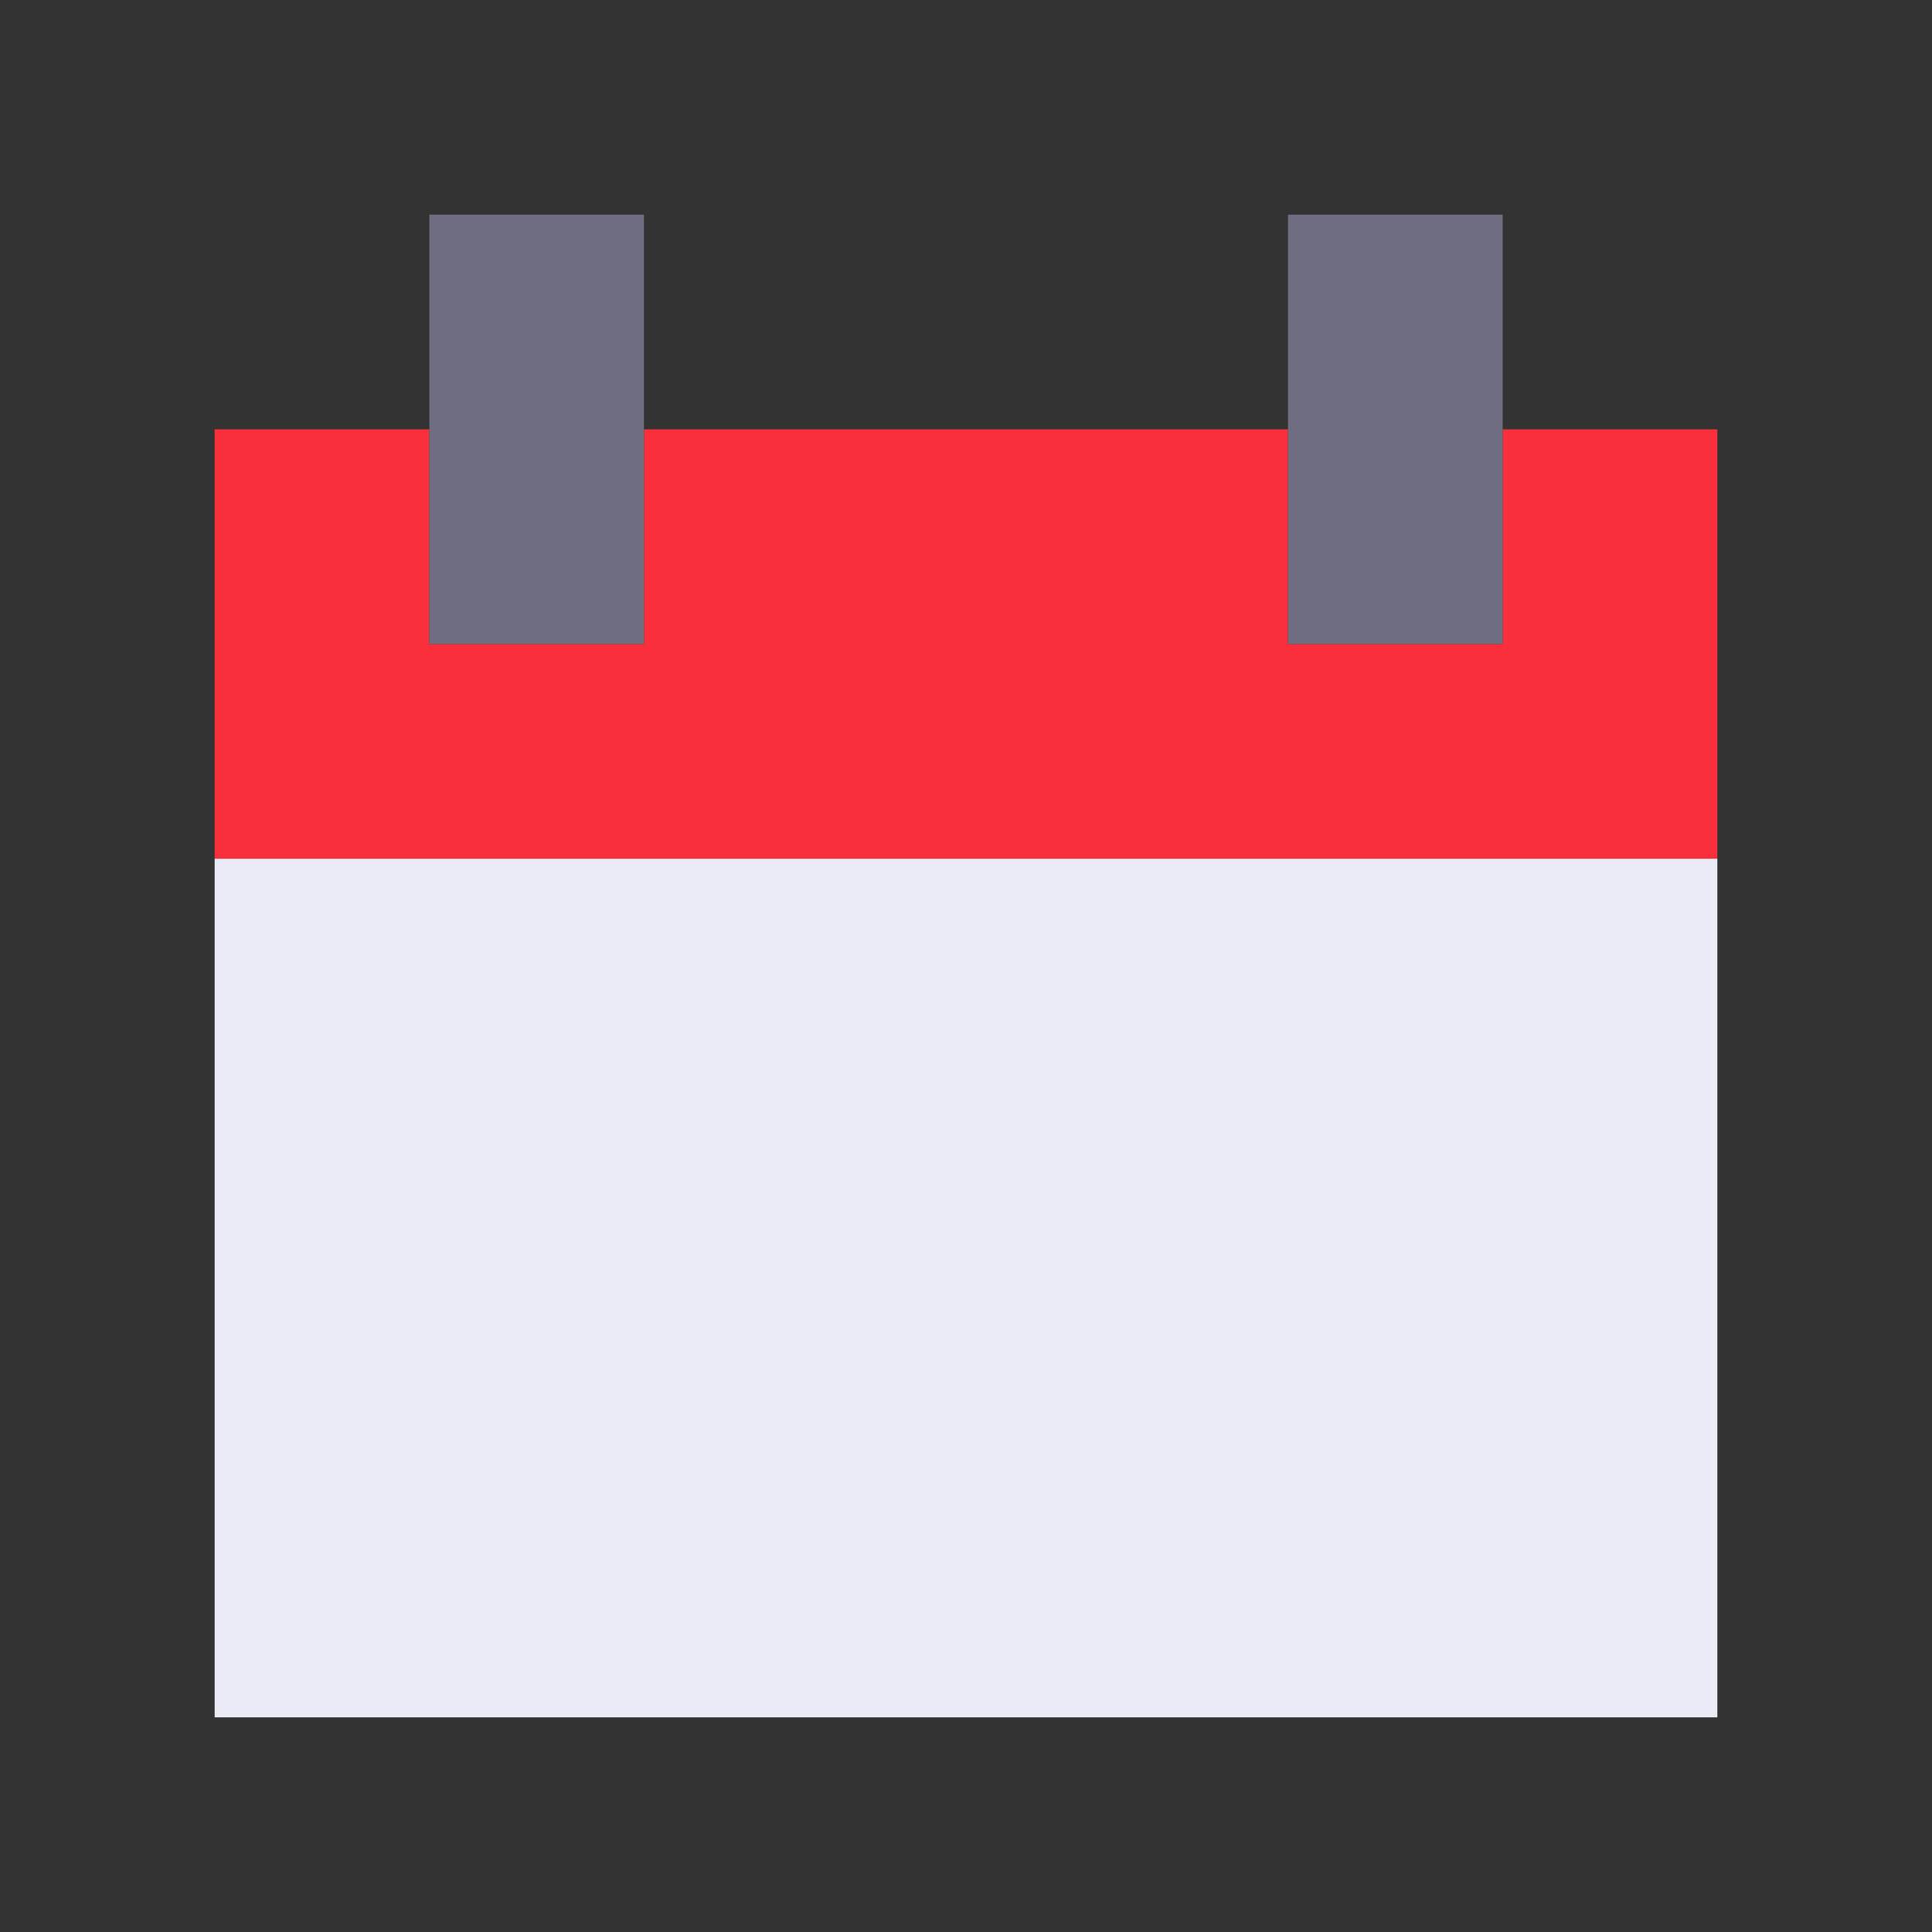
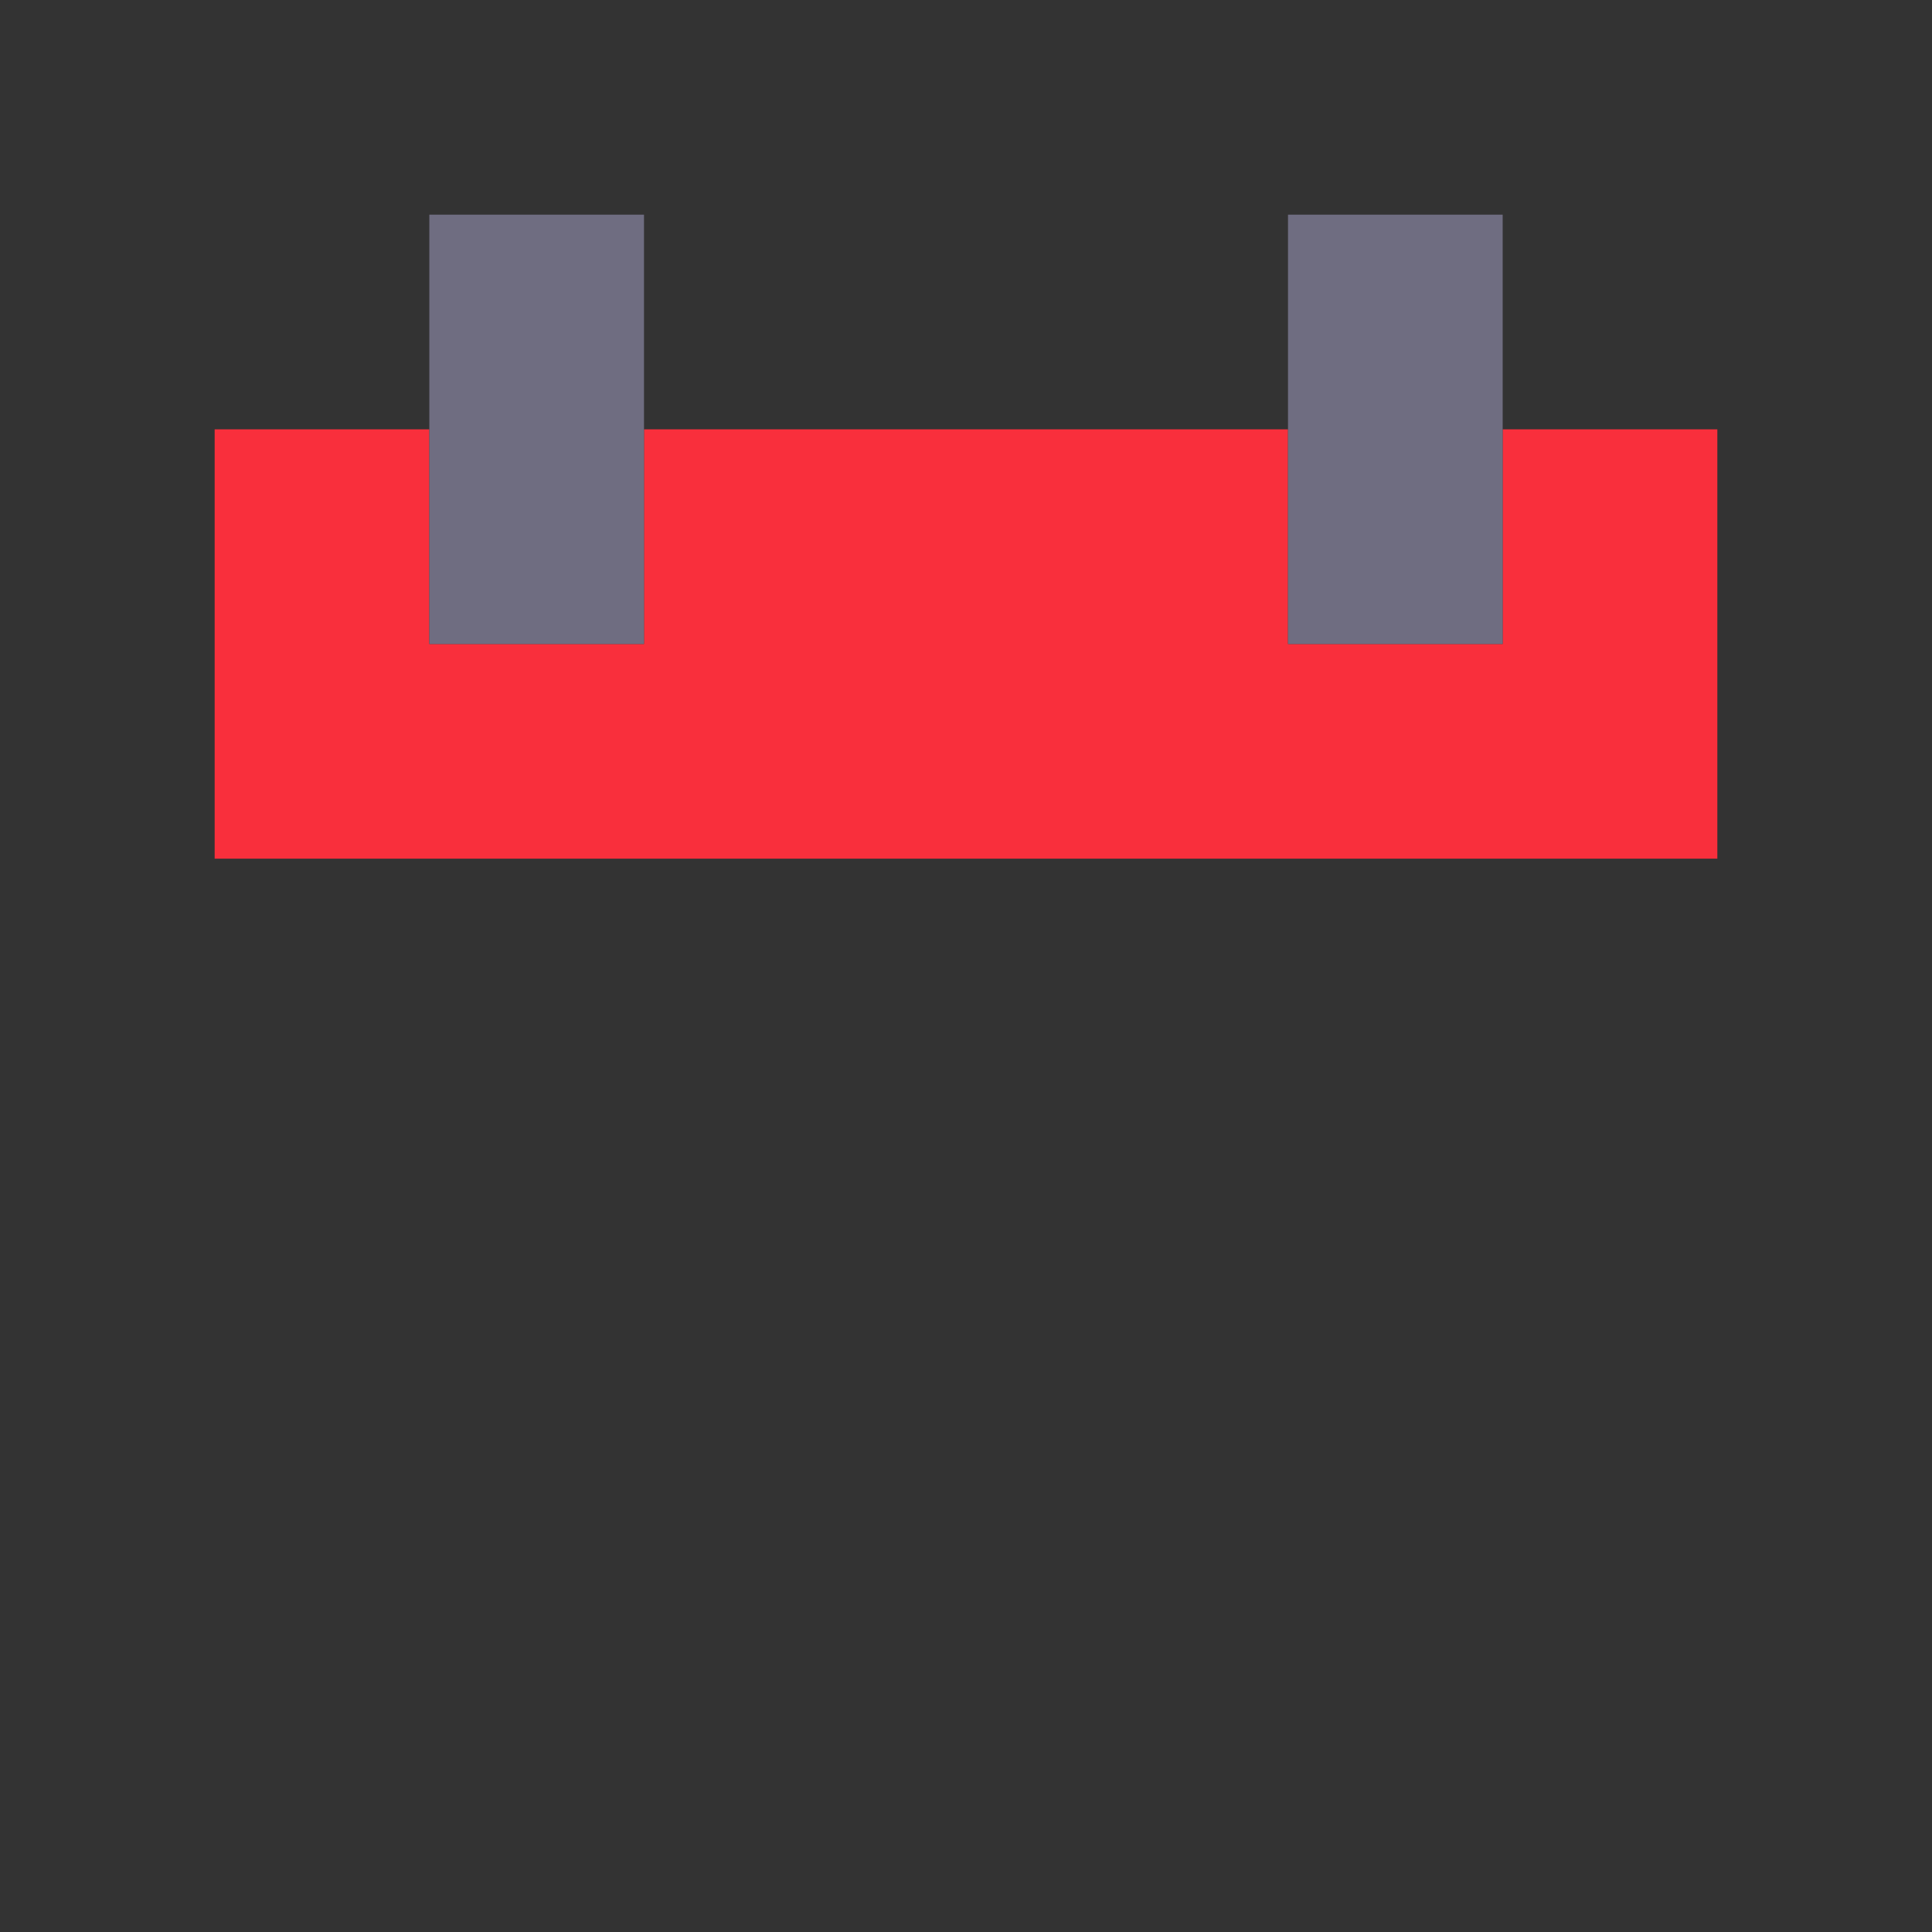
<svg xmlns="http://www.w3.org/2000/svg" viewBox="0 0 9 9" class="pixelicon-calendar">
  <rect x="0" y="0" width="9" height="9" fill="#333333" stroke="none" />
-   <rect fill="#EBEAF7" x="1" y="4" width="7" height="4" />
  <polygon fill="#F92F3C" points="7,2 7,3 6,3 6,2 3,2 3,3 2,3 2,2 1,2 1,4 8,4 8,2 " />
  <rect fill="#6F6D81" x="2" y="1" width="1" height="2" />
  <rect fill="#6F6D81" x="6" y="1" width="1" height="2" />
</svg>